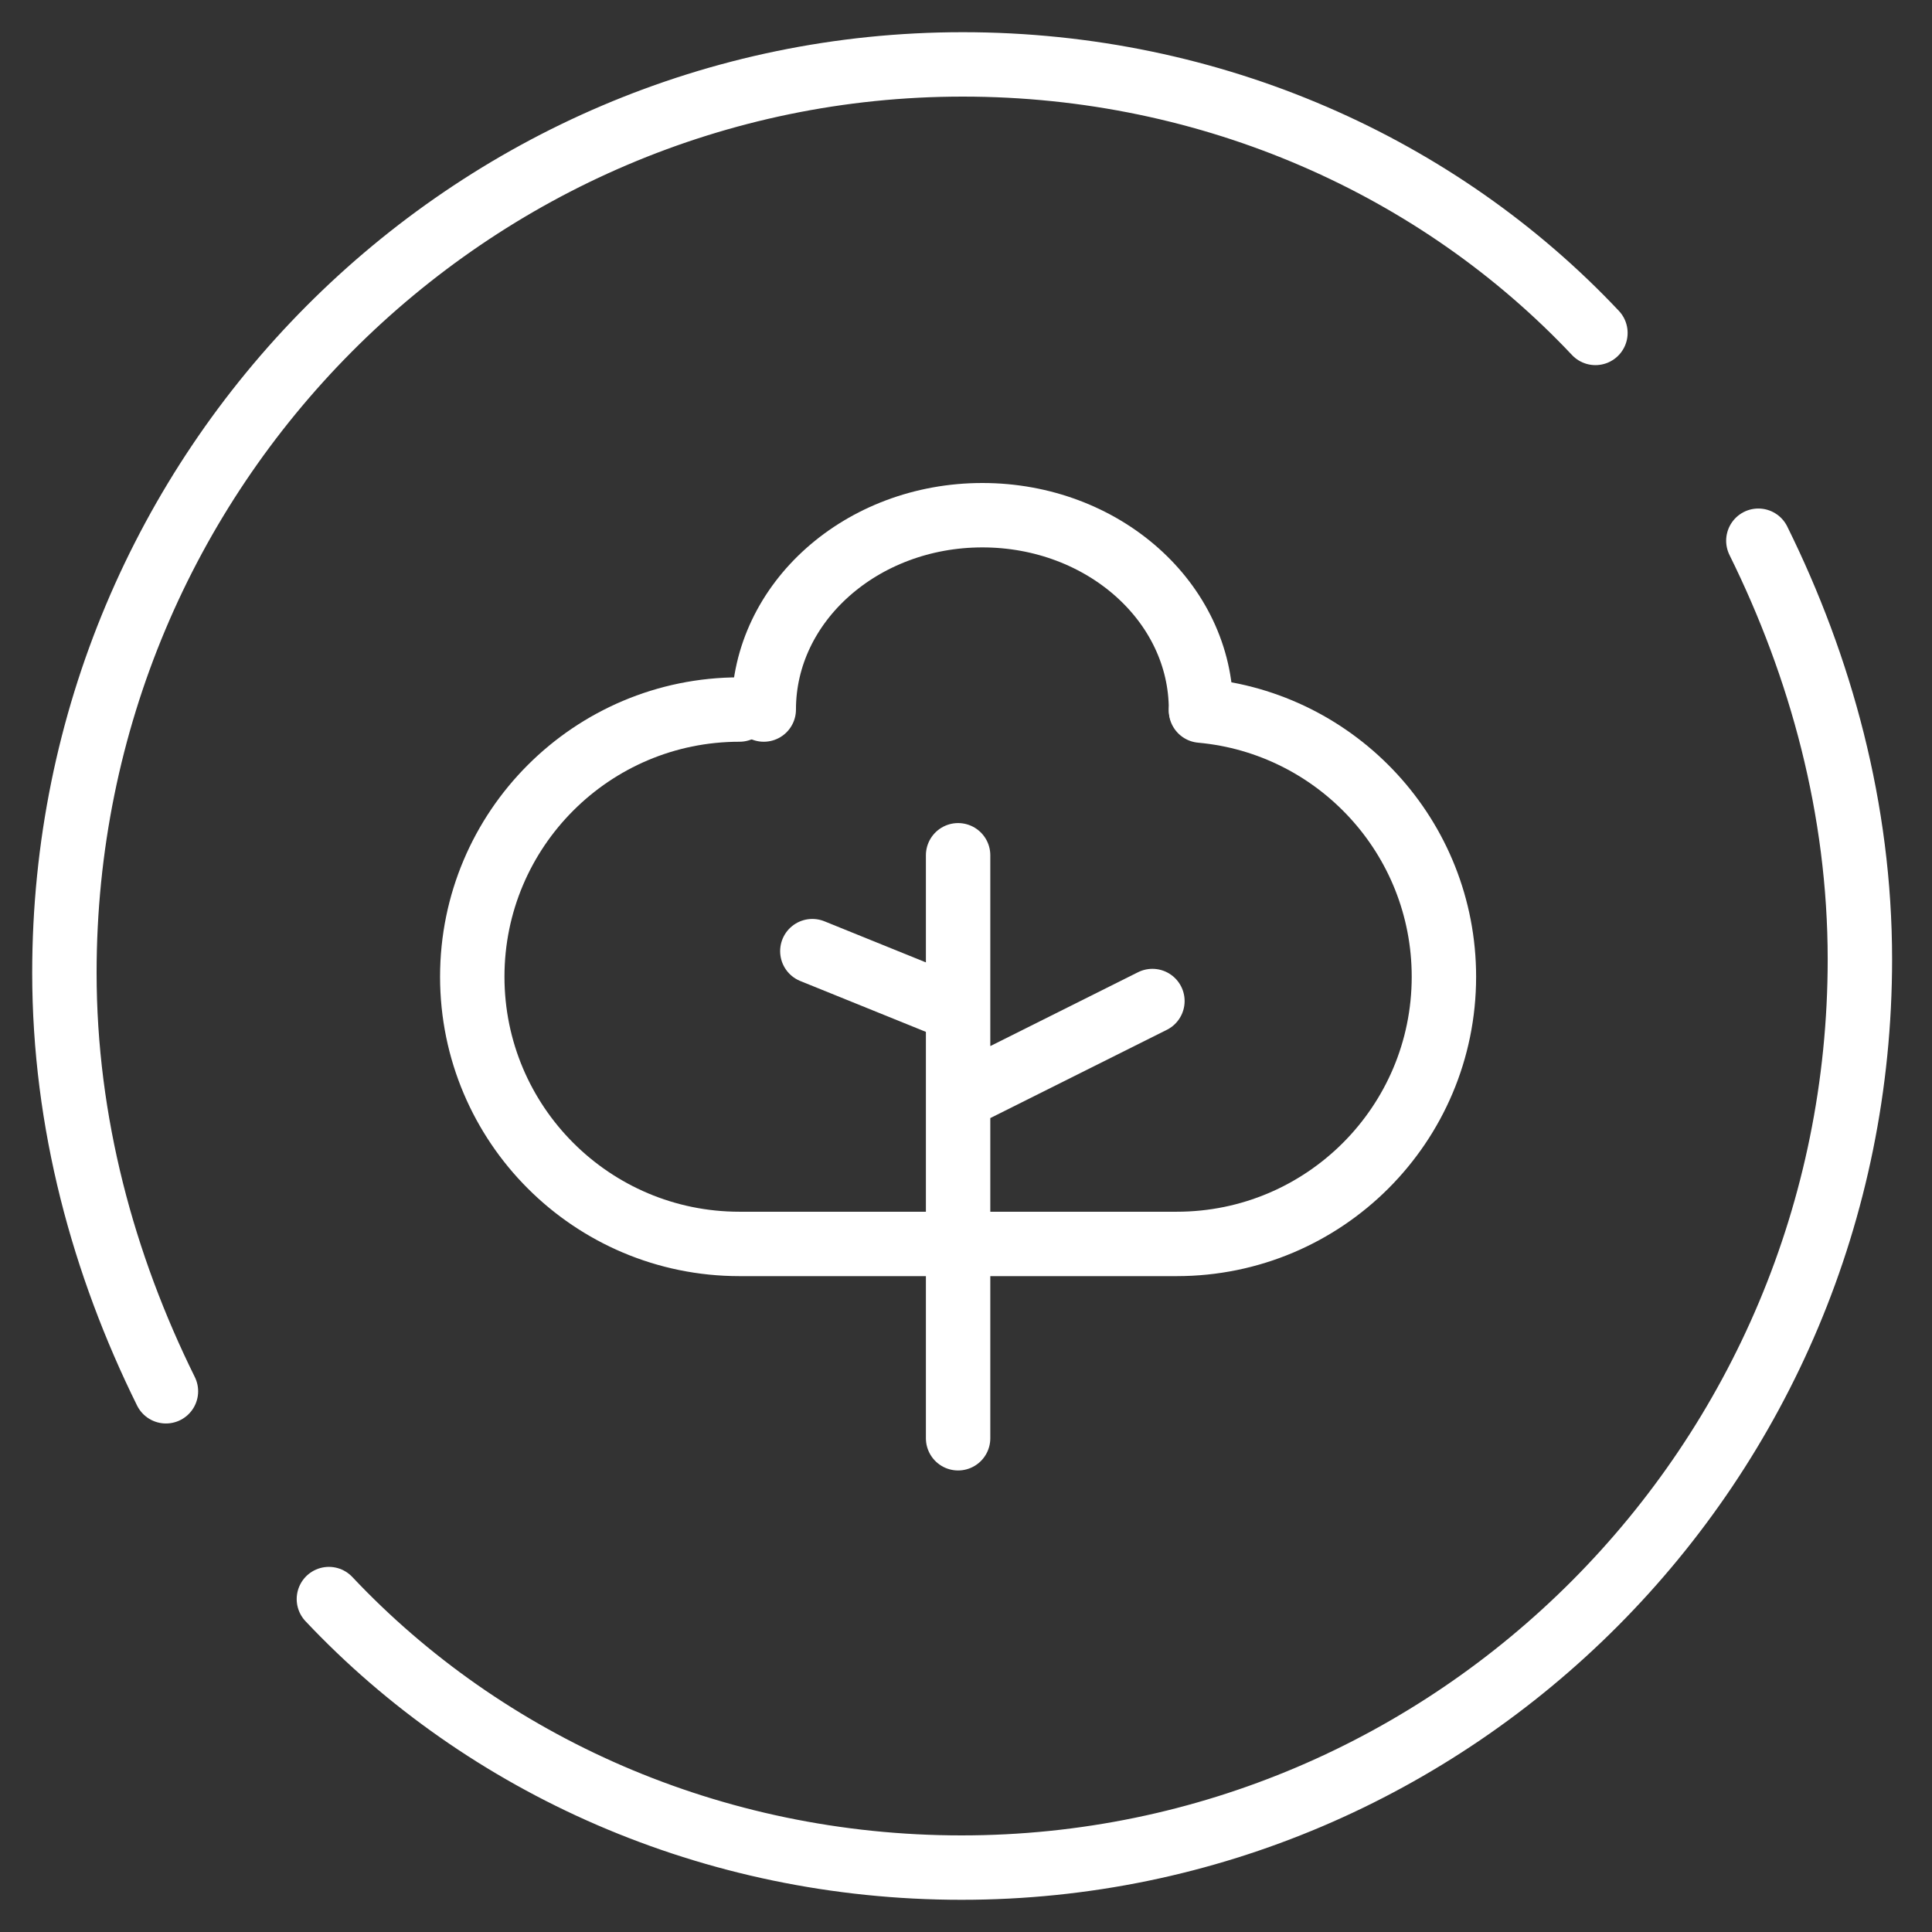
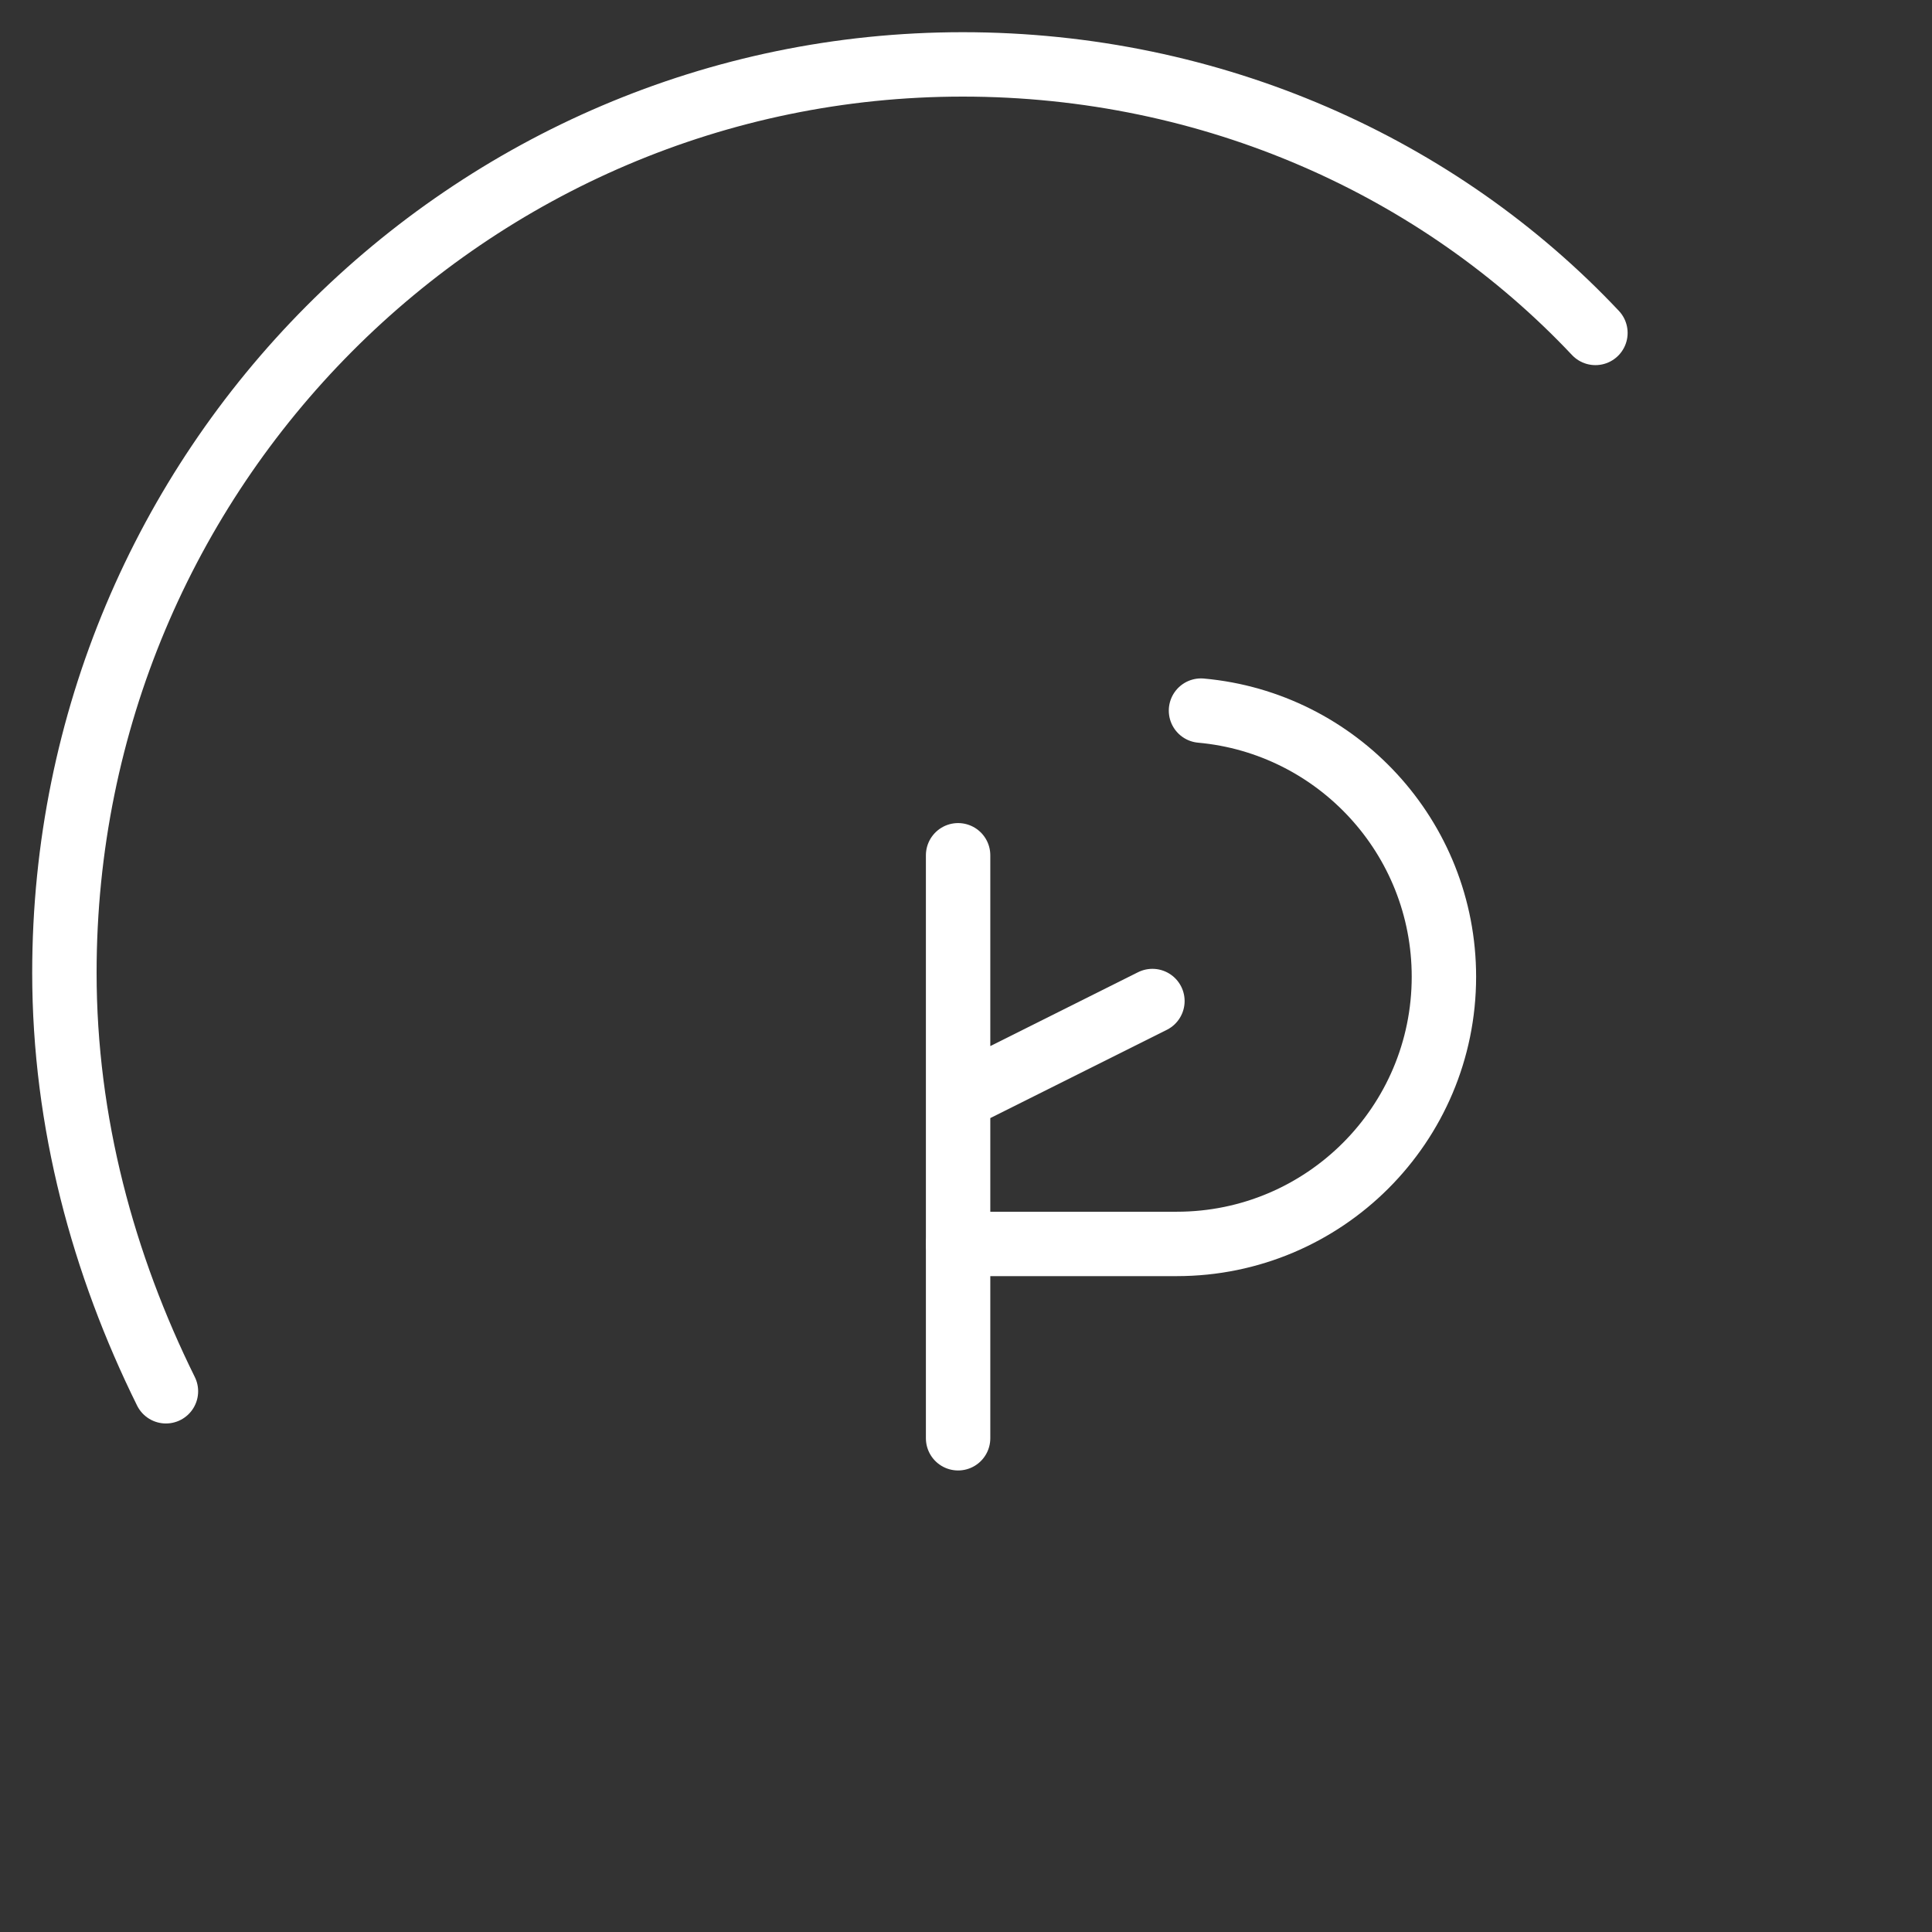
<svg xmlns="http://www.w3.org/2000/svg" width="90" height="90" viewBox="0 0 90 90" fill="none">
  <rect x="0" y="0" width="90" height="90" fill="#333333" stroke="none" />
  <path d="M44.632 67L44.632 51.158M44.632 39.842L44.632 51.158M44.632 51.158L53.684 46.632" stroke="white" stroke-width="3" stroke-linecap="round" stroke-linejoin="round" />
-   <path d="M44.411 46.968L37.842 44.308" stroke="white" stroke-width="3" stroke-linecap="round" stroke-linejoin="round" />
-   <path d="M55.947 33.053C55.947 28.053 51.388 24 45.763 24C40.139 24 35.579 28.053 35.579 33.053" stroke="white" stroke-width="3" stroke-linecap="round" stroke-linejoin="round" />
-   <path d="M34.447 33.053C27.573 33.053 22 38.626 22 45.5C22 52.374 27.573 57.947 34.447 57.947H44.632" stroke="white" stroke-width="3" stroke-linecap="round" stroke-linejoin="round" />
  <path d="M44.632 57.947H54.816C61.69 57.947 67.263 52.375 67.263 45.5C67.263 39.007 62.292 33.675 55.947 33.103" stroke="white" stroke-width="3" stroke-linecap="round" stroke-linejoin="round" />
  <path d="M7.73 64.811C4.819 58.924 3 52.302 3 45.311C3 21.764 21.922 3 44.846 3C56.49 3 67.043 7.783 74.321 15.509" stroke="white" stroke-width="3" stroke-miterlimit="10" stroke-linecap="round" stroke-linejoin="round" />
-   <path d="M81.911 25.189C84.822 31.076 86.641 37.699 86.641 44.689C86.641 68.236 67.719 87 44.795 87C33.151 87 22.598 82.217 15.321 74.491" stroke="white" stroke-width="3" stroke-miterlimit="10" stroke-linecap="round" stroke-linejoin="round" />
</svg>